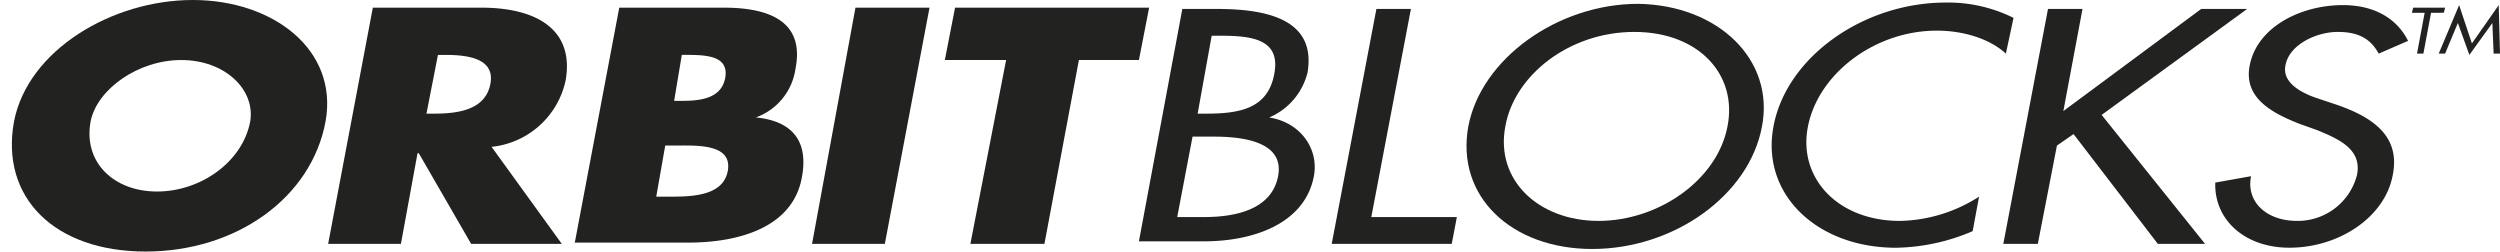
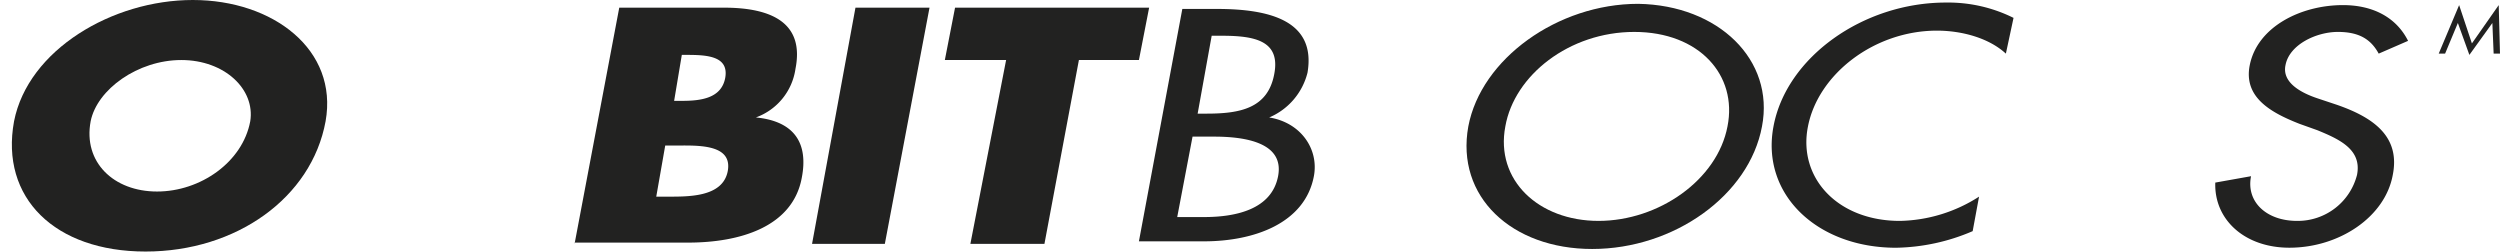
<svg xmlns="http://www.w3.org/2000/svg" viewBox="-5418 30.282 355 35.718">
  <defs>
    <style>
      .cls-1 {
        fill: #222221;
      }

      .cls-2 {
        fill: none;
      }
    </style>
  </defs>
  <g id="Group_77" data-name="Group 77" transform="translate(-5418 30.282)">
    <path id="Path_24" data-name="Path 24" class="cls-1" d="M45.478,17.224C43.484,28.1,32.786,35.718,19.914,35.718S-.755,28.1,1.239,17.224C3.233,7.071,15.2,0,26.622,0S47.291,7.071,45.478,17.224m-33.361,0c-1.088,5.8,3.264,9.972,9.428,9.972s12.148-4.17,13.235-9.972c.725-4.533-3.626-8.7-9.791-8.7s-11.966,4.17-12.873,8.7" transform="translate(0.755)" />
-     <path id="Path_25" data-name="Path 25" class="cls-1" d="M58.879,34.142H46.006L38.573,21.269h-.181L36.035,34.142H25.7L32.046.6H47.457c7.8,0,13.235,3.082,11.966,10.335a12.009,12.009,0,0,1-10.516,9.428ZM39.661,15.649h1.088c3.445,0,7.252-.544,7.978-4.17s-3.082-4.17-6.346-4.17H41.292Z" transform="translate(20.896 0.488)" />
    <path id="Path_26" data-name="Path 26" class="cls-1" d="M45,34.142,51.346.6H66.213c7.071,0,11.422,2.357,10.153,8.7a8.635,8.635,0,0,1-5.621,6.89h0c5.621.544,7.434,3.807,6.527,8.521C76,31.785,68.389,33.961,61.136,33.961H45Zm11.6-6.708h1.269c3.082,0,8.159.181,8.884-3.626.725-3.989-4.533-3.626-7.8-3.626H57.873Zm2.538-13.6H60.23c2.72,0,5.621-.363,6.164-3.264.544-3.082-2.538-3.264-5.439-3.264H60.23Z" transform="translate(36.588 0.488)" />
    <path id="Path_27" data-name="Path 27" class="cls-1" d="M73.935,34.142H63.6L69.764.6H80.28Z" transform="translate(51.712 0.488)" />
    <path id="Path_28" data-name="Path 28" class="cls-1" d="M88.142,34.142H77.626L82.7,8.034H74L75.45.6h27.559l-1.45,7.434H93.037Z" transform="translate(60.168 0.488)" />
-     <path id="Path_29" data-name="Path 29" class="cls-1" d="M190.532,7.127h-.907l1.088-5.8H188.9L189.081.6h4.533l-.181.725H191.62Z" transform="translate(153.59 0.488)" />
    <path id="Path_30" data-name="Path 30" class="cls-1" d="M193.9.4l1.813,5.439L199.521.4l.181,6.89H198.8l-.181-4.351h0l-3.264,4.533L193.72,2.938h0L191.907,7.29H191Z" transform="translate(155.297 0.325)" />
    <path id="Path_31" data-name="Path 31" class="cls-1" d="M95.364.7h4.9c7.434,0,14.142,1.632,12.873,9.065a9.372,9.372,0,0,1-5.439,6.346h0c4.533.725,7.071,4.533,6.346,8.34C112.77,31.16,105.518,33.7,98.447,33.7H89.2Zm-.725,29.553h3.807c4.533,0,9.609-1.088,10.516-5.8s-4.533-5.621-9.065-5.621H96.815Zm2.9-14.686h1.269c4.714,0,8.7-.725,9.609-5.621.907-4.714-2.72-5.439-7.434-5.439h-1.45Z" transform="translate(72.526 0.569)" />
-     <path id="Path_32" data-name="Path 32" class="cls-1" d="M109.921,30.253h12.148l-.725,3.807H104.3L110.646.7h4.9Z" transform="translate(84.804 0.569)" />
    <path id="Path_33" data-name="Path 33" class="cls-1" d="M156.816,17.706C155,27.5,144.306,35.111,132.7,35.111c-11.422,0-19.4-7.434-17.587-17.406C116.928,8.1,127.807.3,139.229.3c11.422.181,19.4,7.978,17.587,17.406m-4.9,0c1.45-7.252-3.989-13.417-13.235-13.417s-17.043,6.164-18.312,13.417c-1.45,7.615,4.714,13.417,13.235,13.417s16.862-5.8,18.312-13.417" transform="translate(93.388 0.244)" />
    <path id="Path_34" data-name="Path 34" class="cls-1" d="M172.013,7.452c-2.357-2.176-6.164-3.264-9.791-3.264-8.884,0-16.862,6.164-18.312,13.6-1.45,7.252,4.17,13.417,13.054,13.417a21.476,21.476,0,0,0,11.241-3.445l-.907,4.9a28.636,28.636,0,0,1-10.878,2.357c-11.241,0-19.219-7.615-17.406-17.224C140.828,8,151.707.2,163.492.2A20.825,20.825,0,0,1,173.1,2.376Z" transform="translate(112.821 0.163)" />
-     <path id="Path_35" data-name="Path 35" class="cls-1" d="M185,.7h6.527L170.861,15.749l14.686,18.312h-6.708L166.872,18.468,164.515,20.1,161.8,34.061h-4.9L163.246.7h4.9l-2.72,14.5Z" transform="translate(127.571 0.569)" />
    <path id="Path_36" data-name="Path 36" class="cls-1" d="M196.71,7.29c-1.088-1.994-2.72-3.082-5.8-3.082s-6.89,1.813-7.434,4.714c-.544,2.538,2.357,3.989,4.533,4.714l2.72.907c5.258,1.813,9.065,4.533,7.978,9.972-1.088,5.983-7.615,10.335-14.686,10.335-6.346,0-10.7-3.989-10.516-9.247l5.077-.907c-.725,3.626,2.176,6.346,6.527,6.346a8.683,8.683,0,0,0,8.521-6.527c.725-3.626-2.538-5.077-5.621-6.346l-2.538-.907c-4.17-1.632-7.978-3.807-7.071-8.34C179.486,3.482,185.65.4,191.633.4c4.351,0,7.615,1.813,9.247,5.077Z" transform="translate(141.066 0.325)" />
    <path id="Path_37" data-name="Path 37" class="cls-2" d="M0,35.718H355V0H0" />
  </g>
</svg>